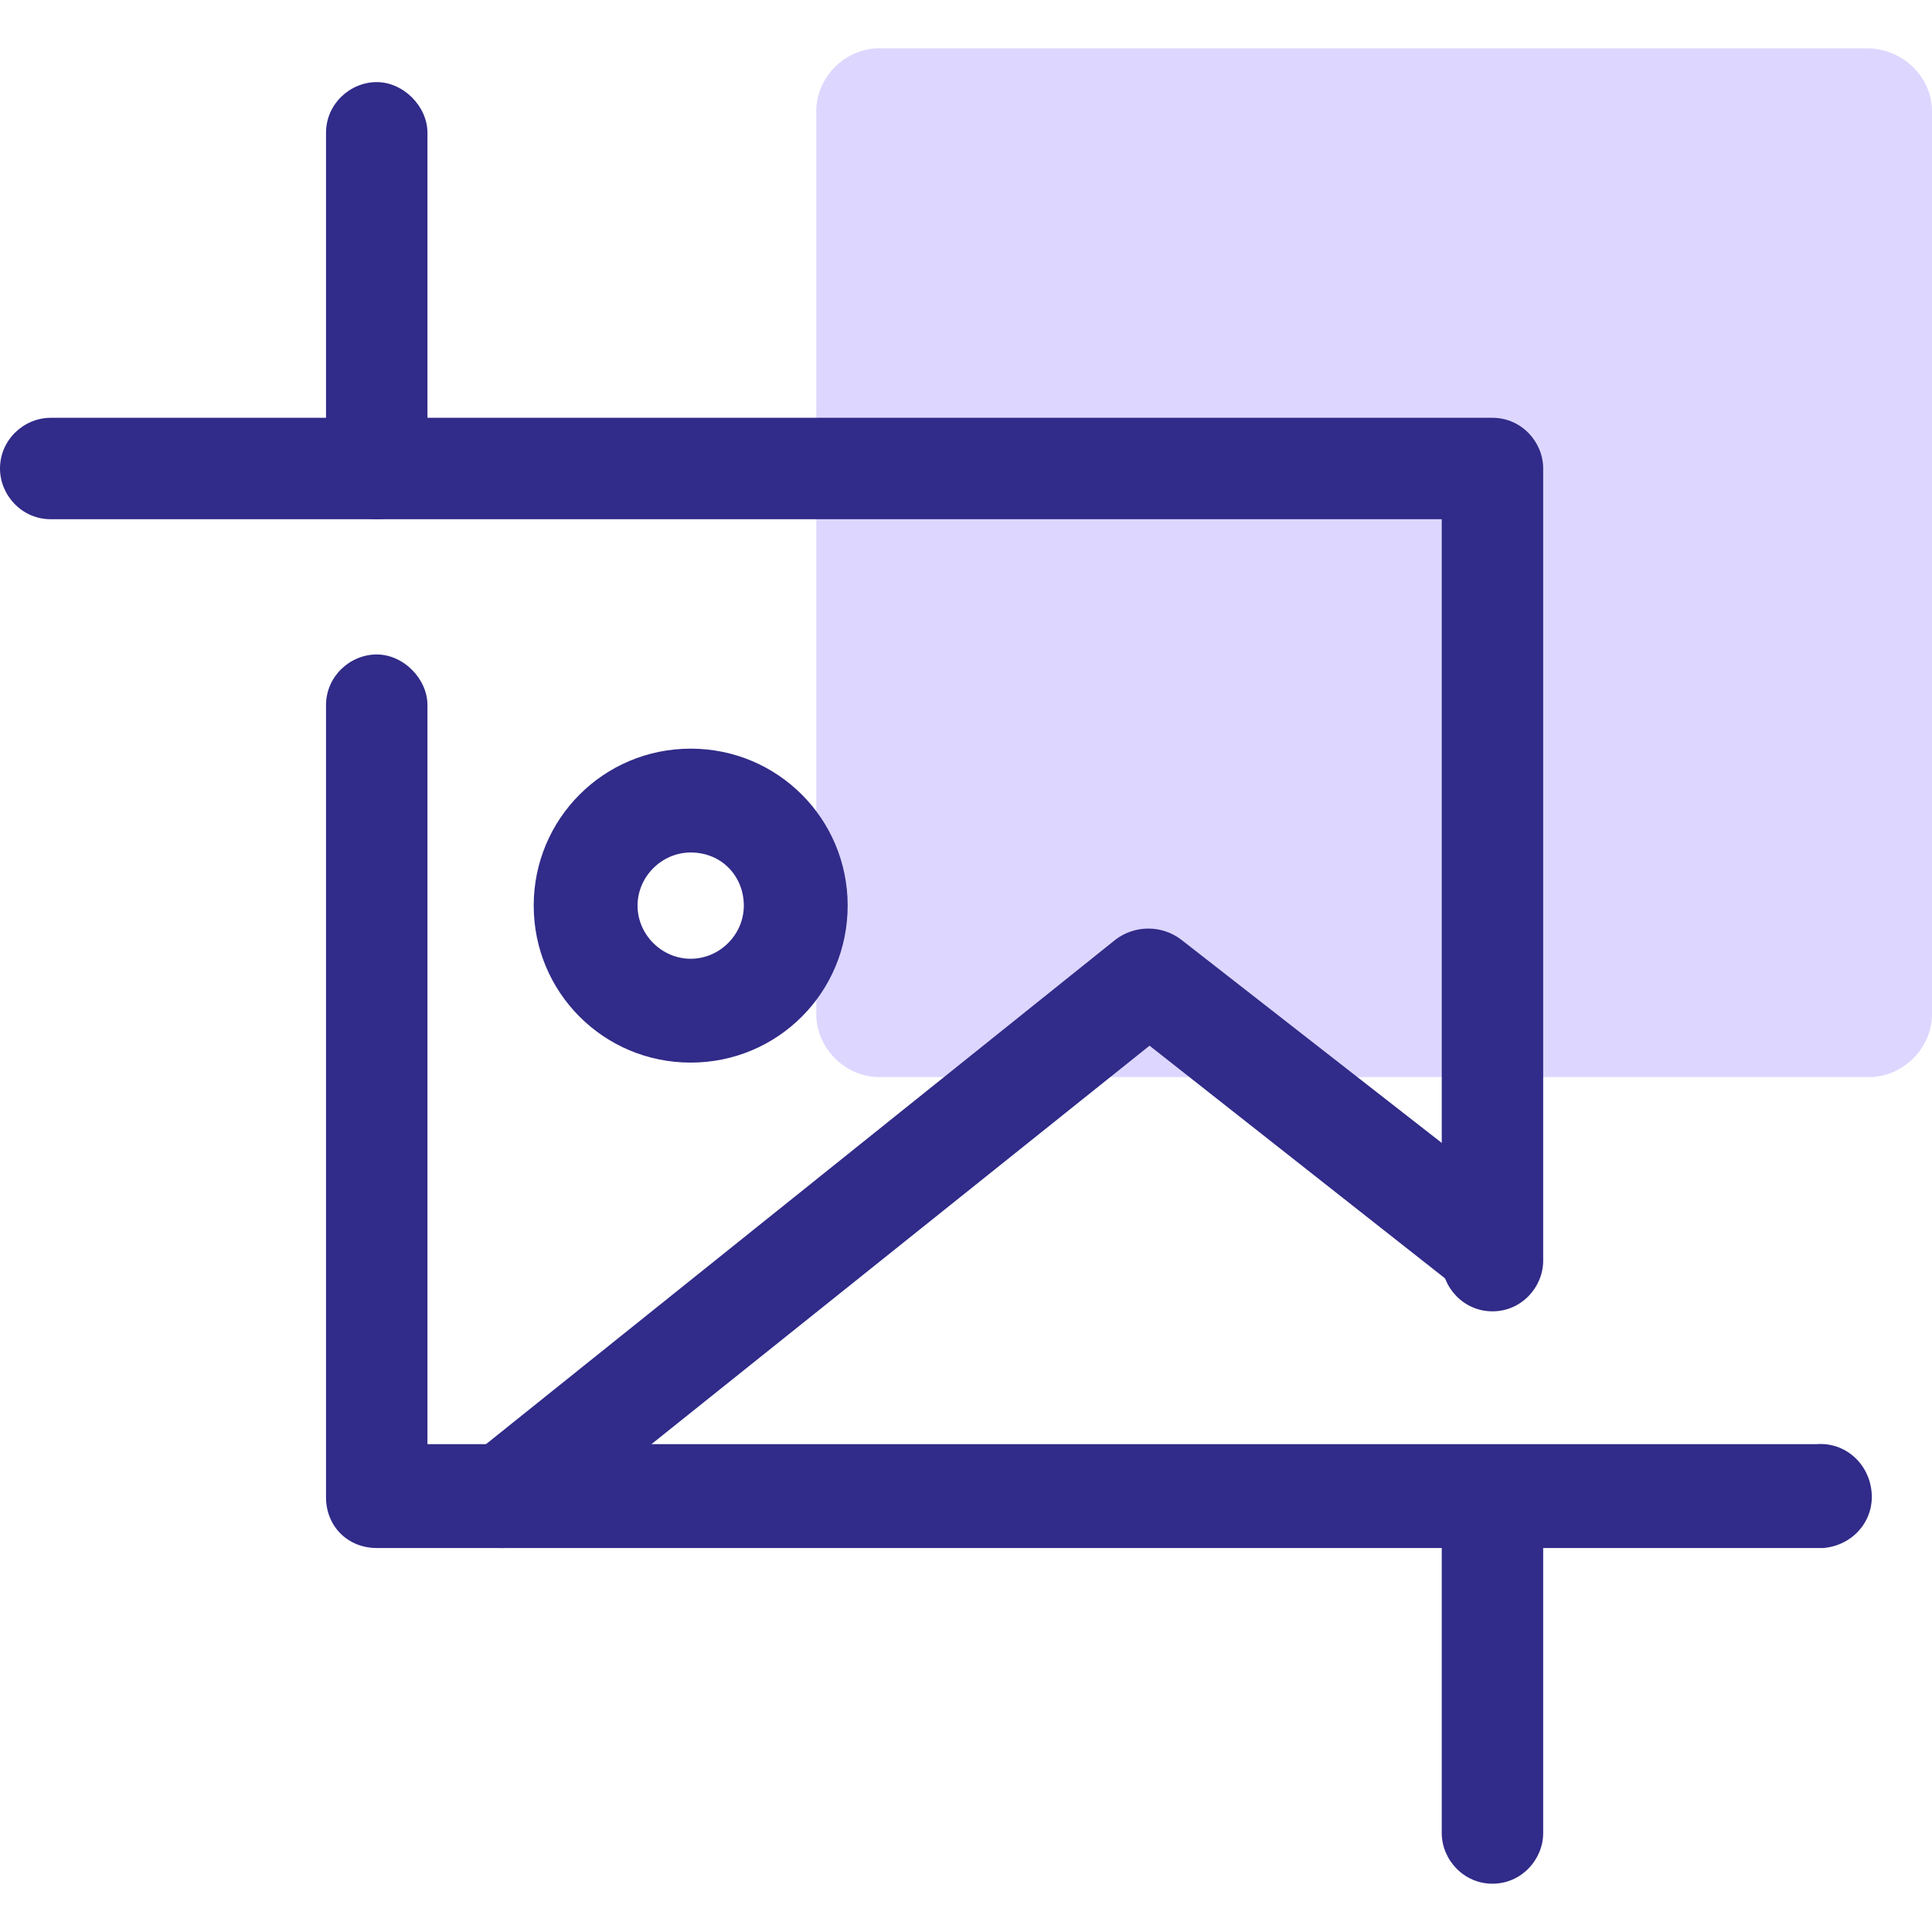
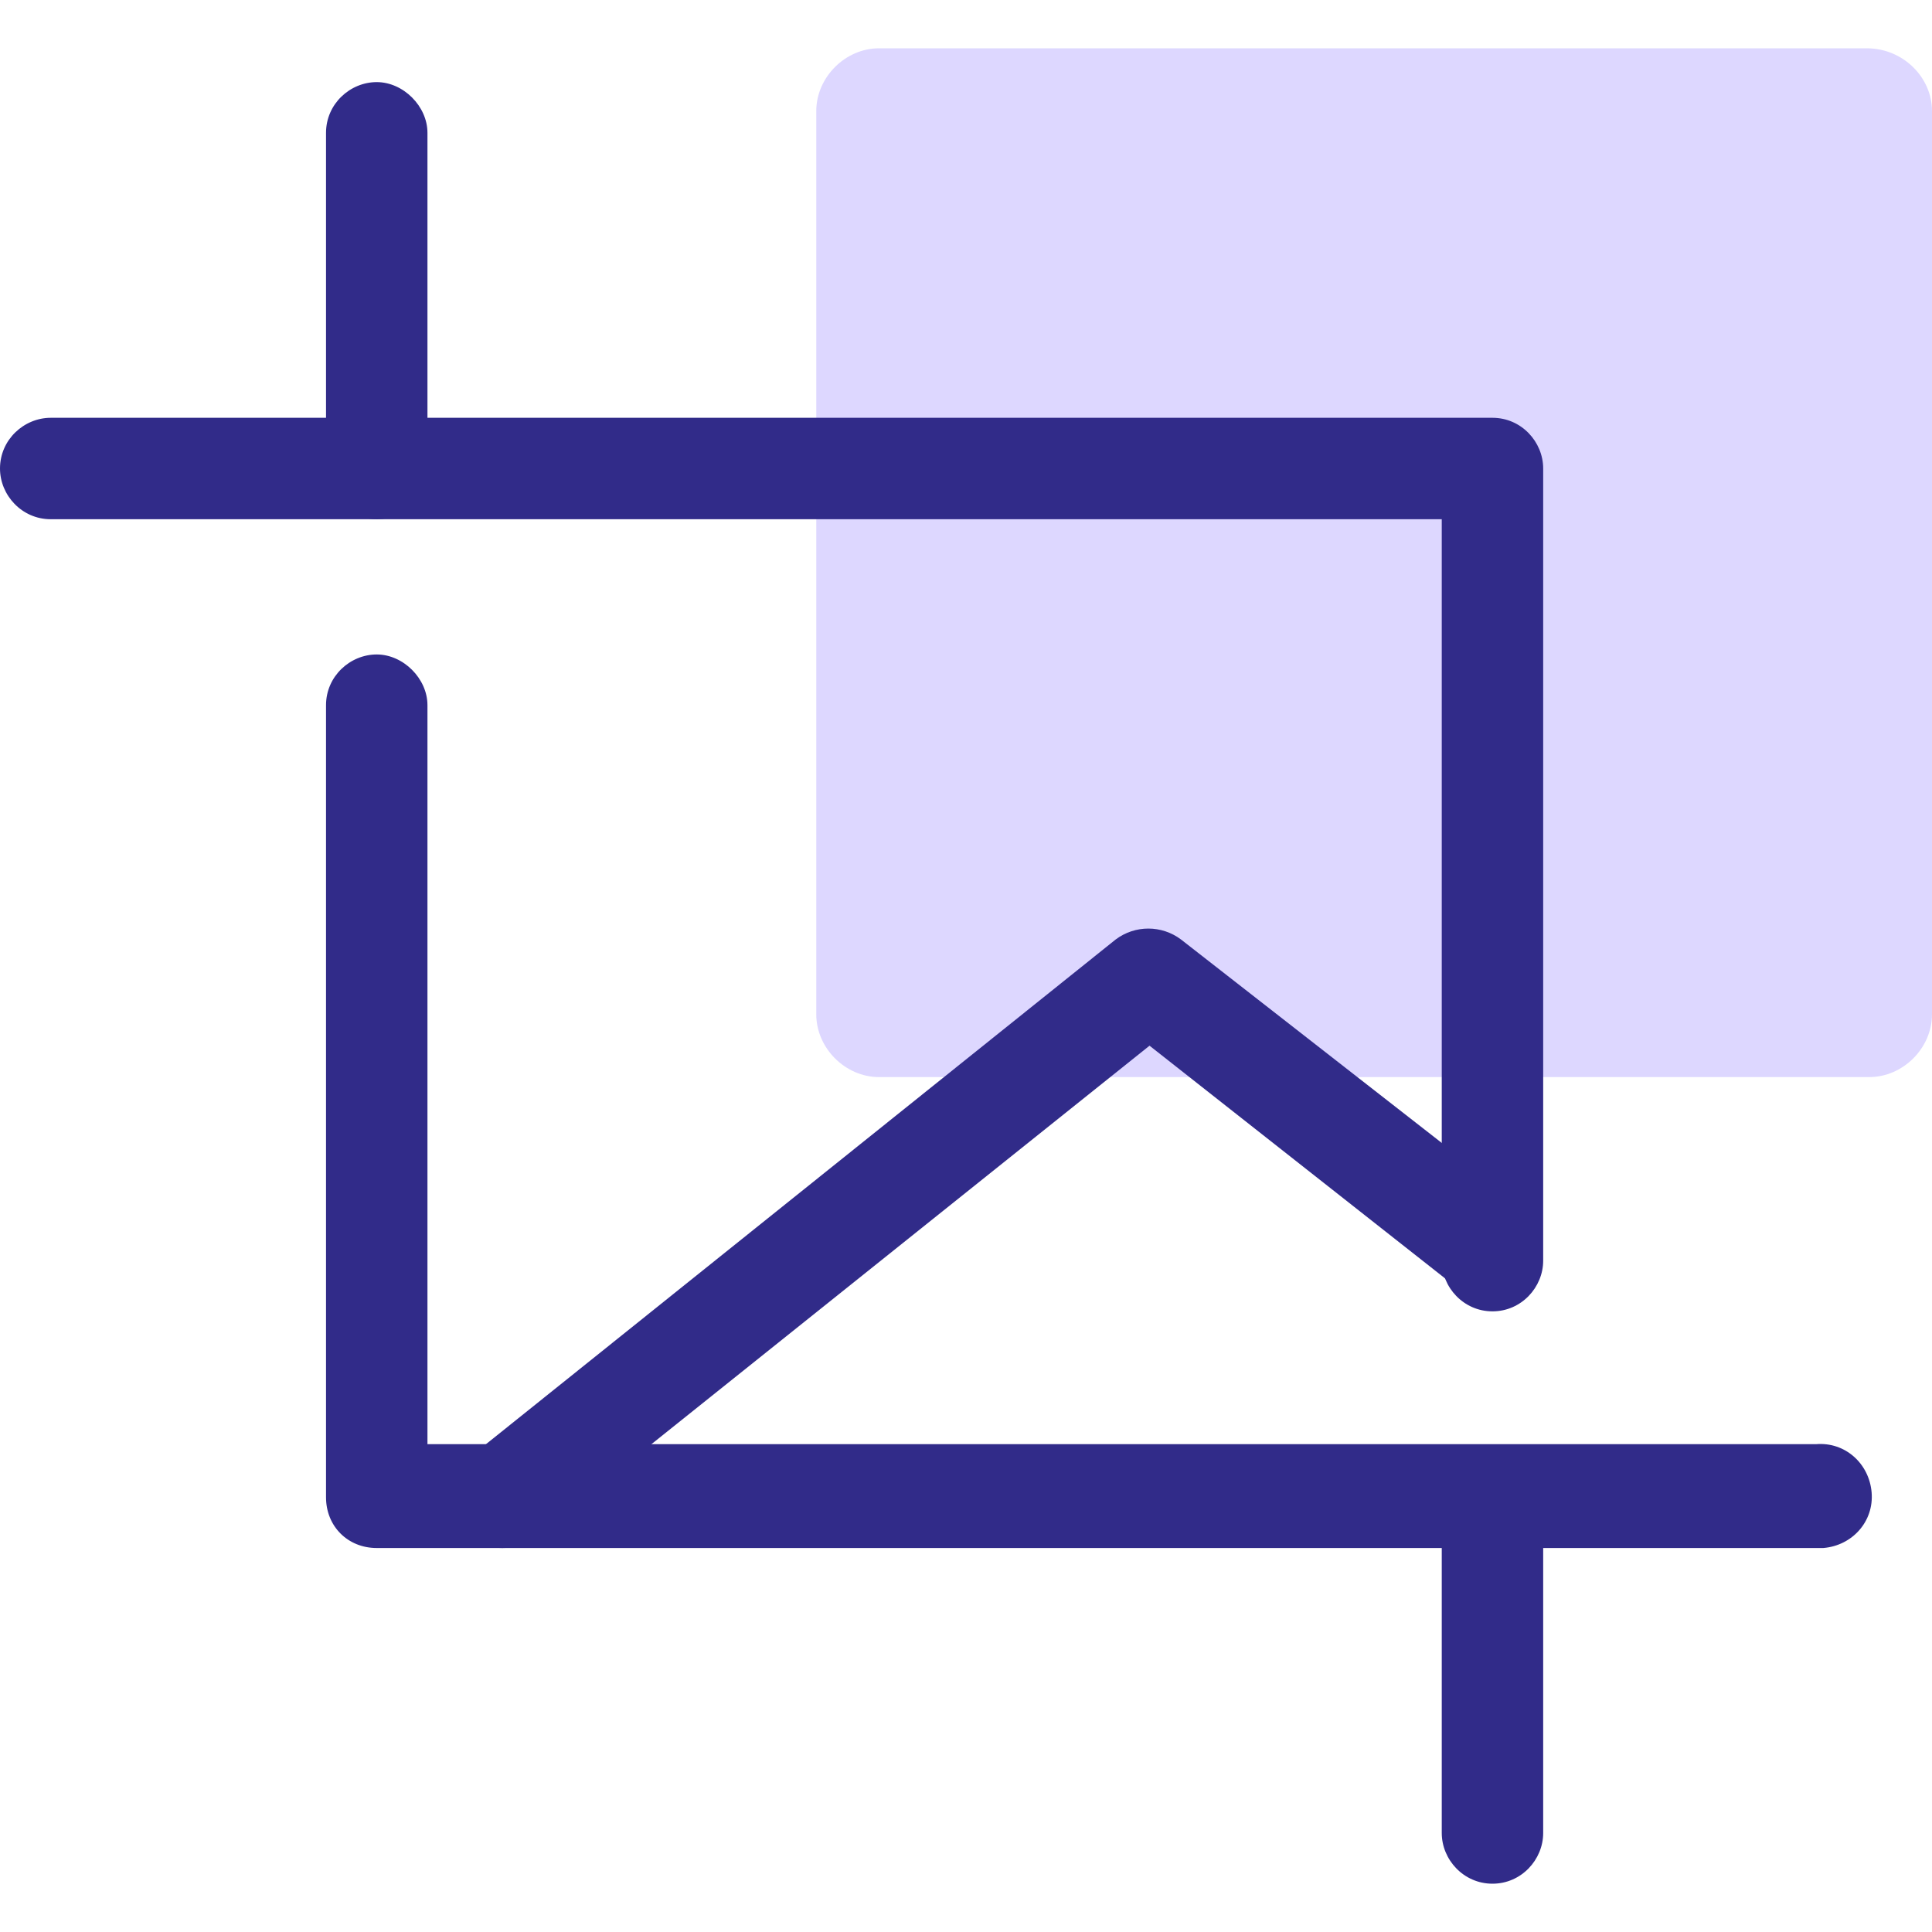
<svg xmlns="http://www.w3.org/2000/svg" version="1.1" id="Layer_1" x="0px" y="0px" viewBox="0 0 80 80" style="enable-background:new 0 0 80 80;" xml:space="preserve">
  <style type="text/css">
	.st0{fill:#DDD7FF;}
	.st1{fill:#312B89;}
</style>
  <g>
    <path class="st0" d="M36.4,2h40.9C78.8,2,80,3.2,80,4.6V42c0,1.4-1.2,2.6-2.6,2.6H36.4c-1.4,0-2.6-1.2-2.6-2.6V4.6   C33.8,3.2,35,2,36.4,2z" />
    <path class="st1" d="M20.8,64.1c-1.2,0-2.1-0.9-2.1-2.1c0-0.7,0.3-1.3,0.8-1.7l26.7-21.4c0.8-0.6,1.9-0.6,2.7,0l14.1,11   c0.9,0.7,1.1,2.1,0.4,3c-0.7,0.9-2.1,1.1-3,0.4c0,0,0,0-0.1,0l-12.7-10L22.1,63.7C21.8,64,21.3,64.1,20.8,64.1z" />
-     <path class="st1" d="M28.6,44c-3.6,0-6.5-2.9-6.5-6.5c0-3.6,2.9-6.5,6.5-6.5s6.5,2.9,6.5,6.5c0,0,0,0,0,0   C35.1,41.1,32.2,44,28.6,44z M28.6,35.3c-1.2,0-2.2,1-2.2,2.2c0,1.2,1,2.2,2.2,2.2c1.2,0,2.2-1,2.2-2.2c0,0,0,0,0,0   C30.8,36.3,29.9,35.3,28.6,35.3L28.6,35.3z" />
    <path class="st1" d="M75.3,64.1H15.6c-1.2,0-2.1-0.9-2.1-2.1V29.2c0-1.2,1-2.1,2.1-2.1s2.1,1,2.1,2.1v30.6h57.5   c1.2-0.1,2.2,0.8,2.3,2s-0.8,2.2-2,2.3C75.5,64.1,75.4,64.1,75.3,64.1z" />
    <path class="st1" d="M61.8,78c-1.2,0-2.1-1-2.1-2.1V62c0-1.2,1-2.1,2.1-2.1c1.2,0,2.1,1,2.1,2.1v13.9C63.9,77,63,78,61.8,78z" />
    <path class="st1" d="M61.8,54.3c-1.2,0-2.1-1-2.1-2.1V21.5H2.1c-1.2,0-2.1-1-2.1-2.1c0-1.2,1-2.1,2.1-2.1h59.7c1.2,0,2.1,1,2.1,2.1   v32.8C63.9,53.3,63,54.3,61.8,54.3z" />
    <path class="st1" d="M15.6,21.5c-1.2,0-2.1-1-2.1-2.1V5.5c0-1.2,1-2.1,2.1-2.1s2.1,1,2.1,2.1v13.9C17.8,20.5,16.8,21.5,15.6,21.5z" />
  </g>
</svg>